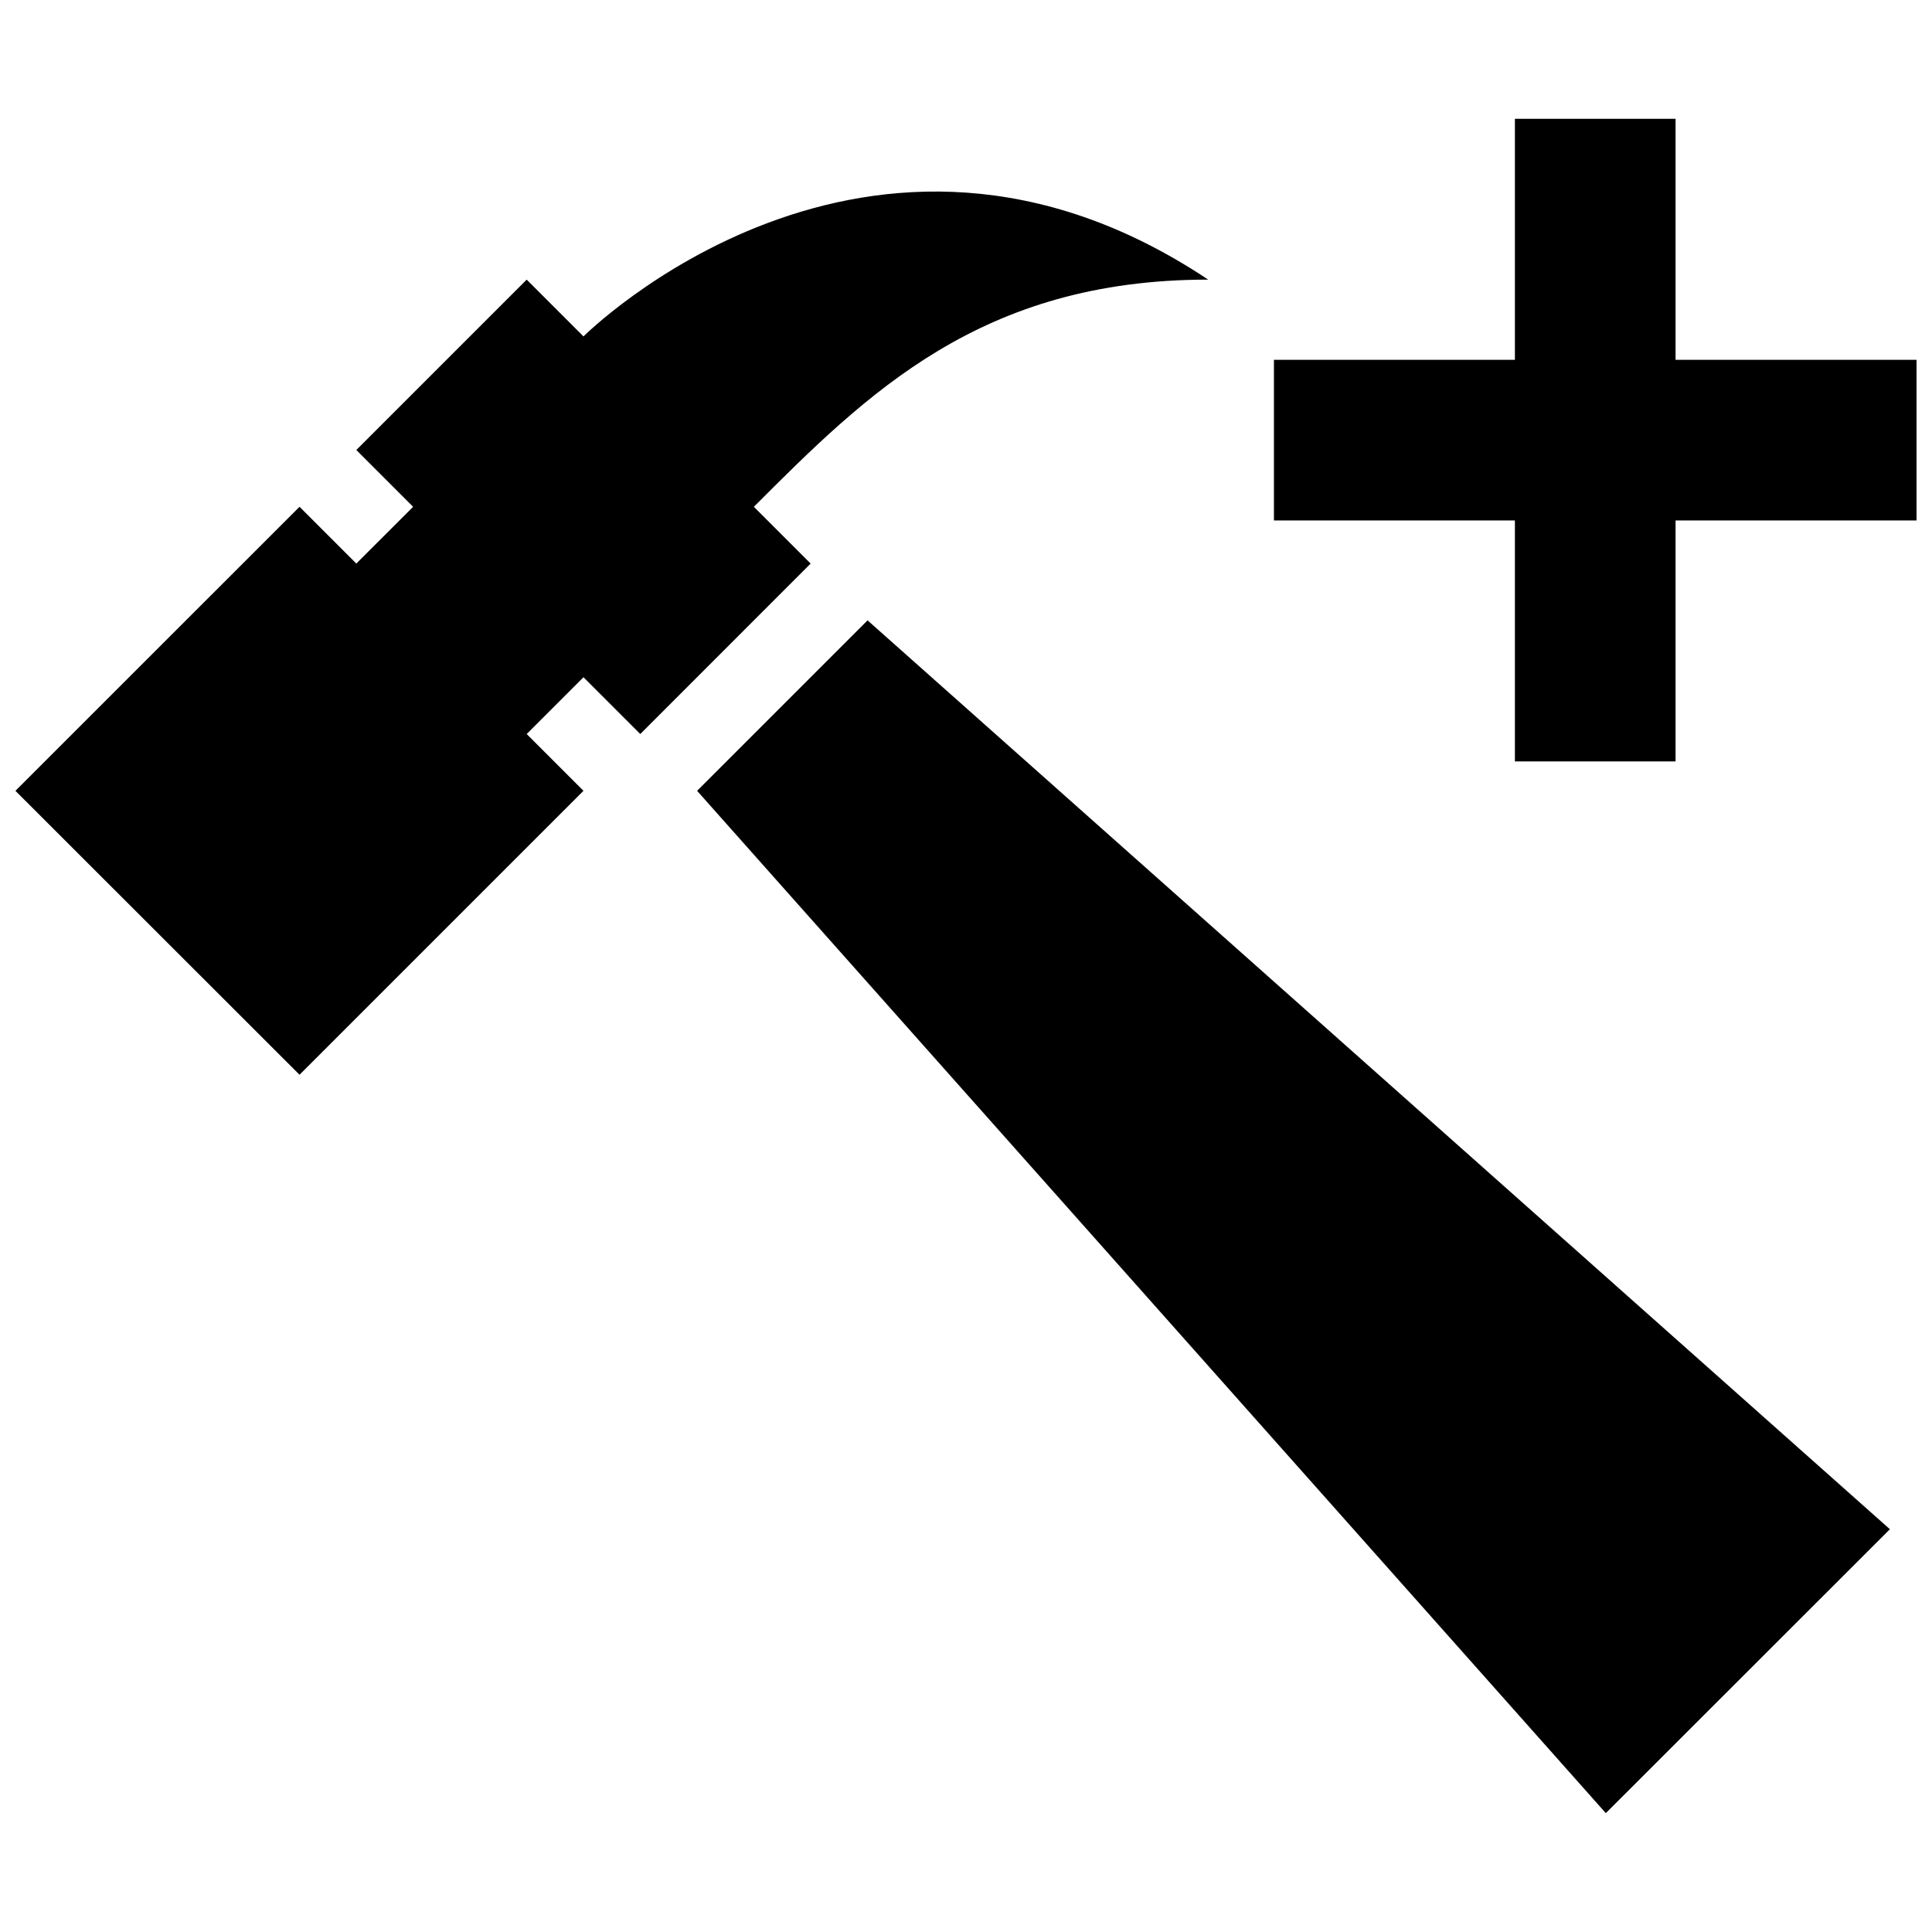
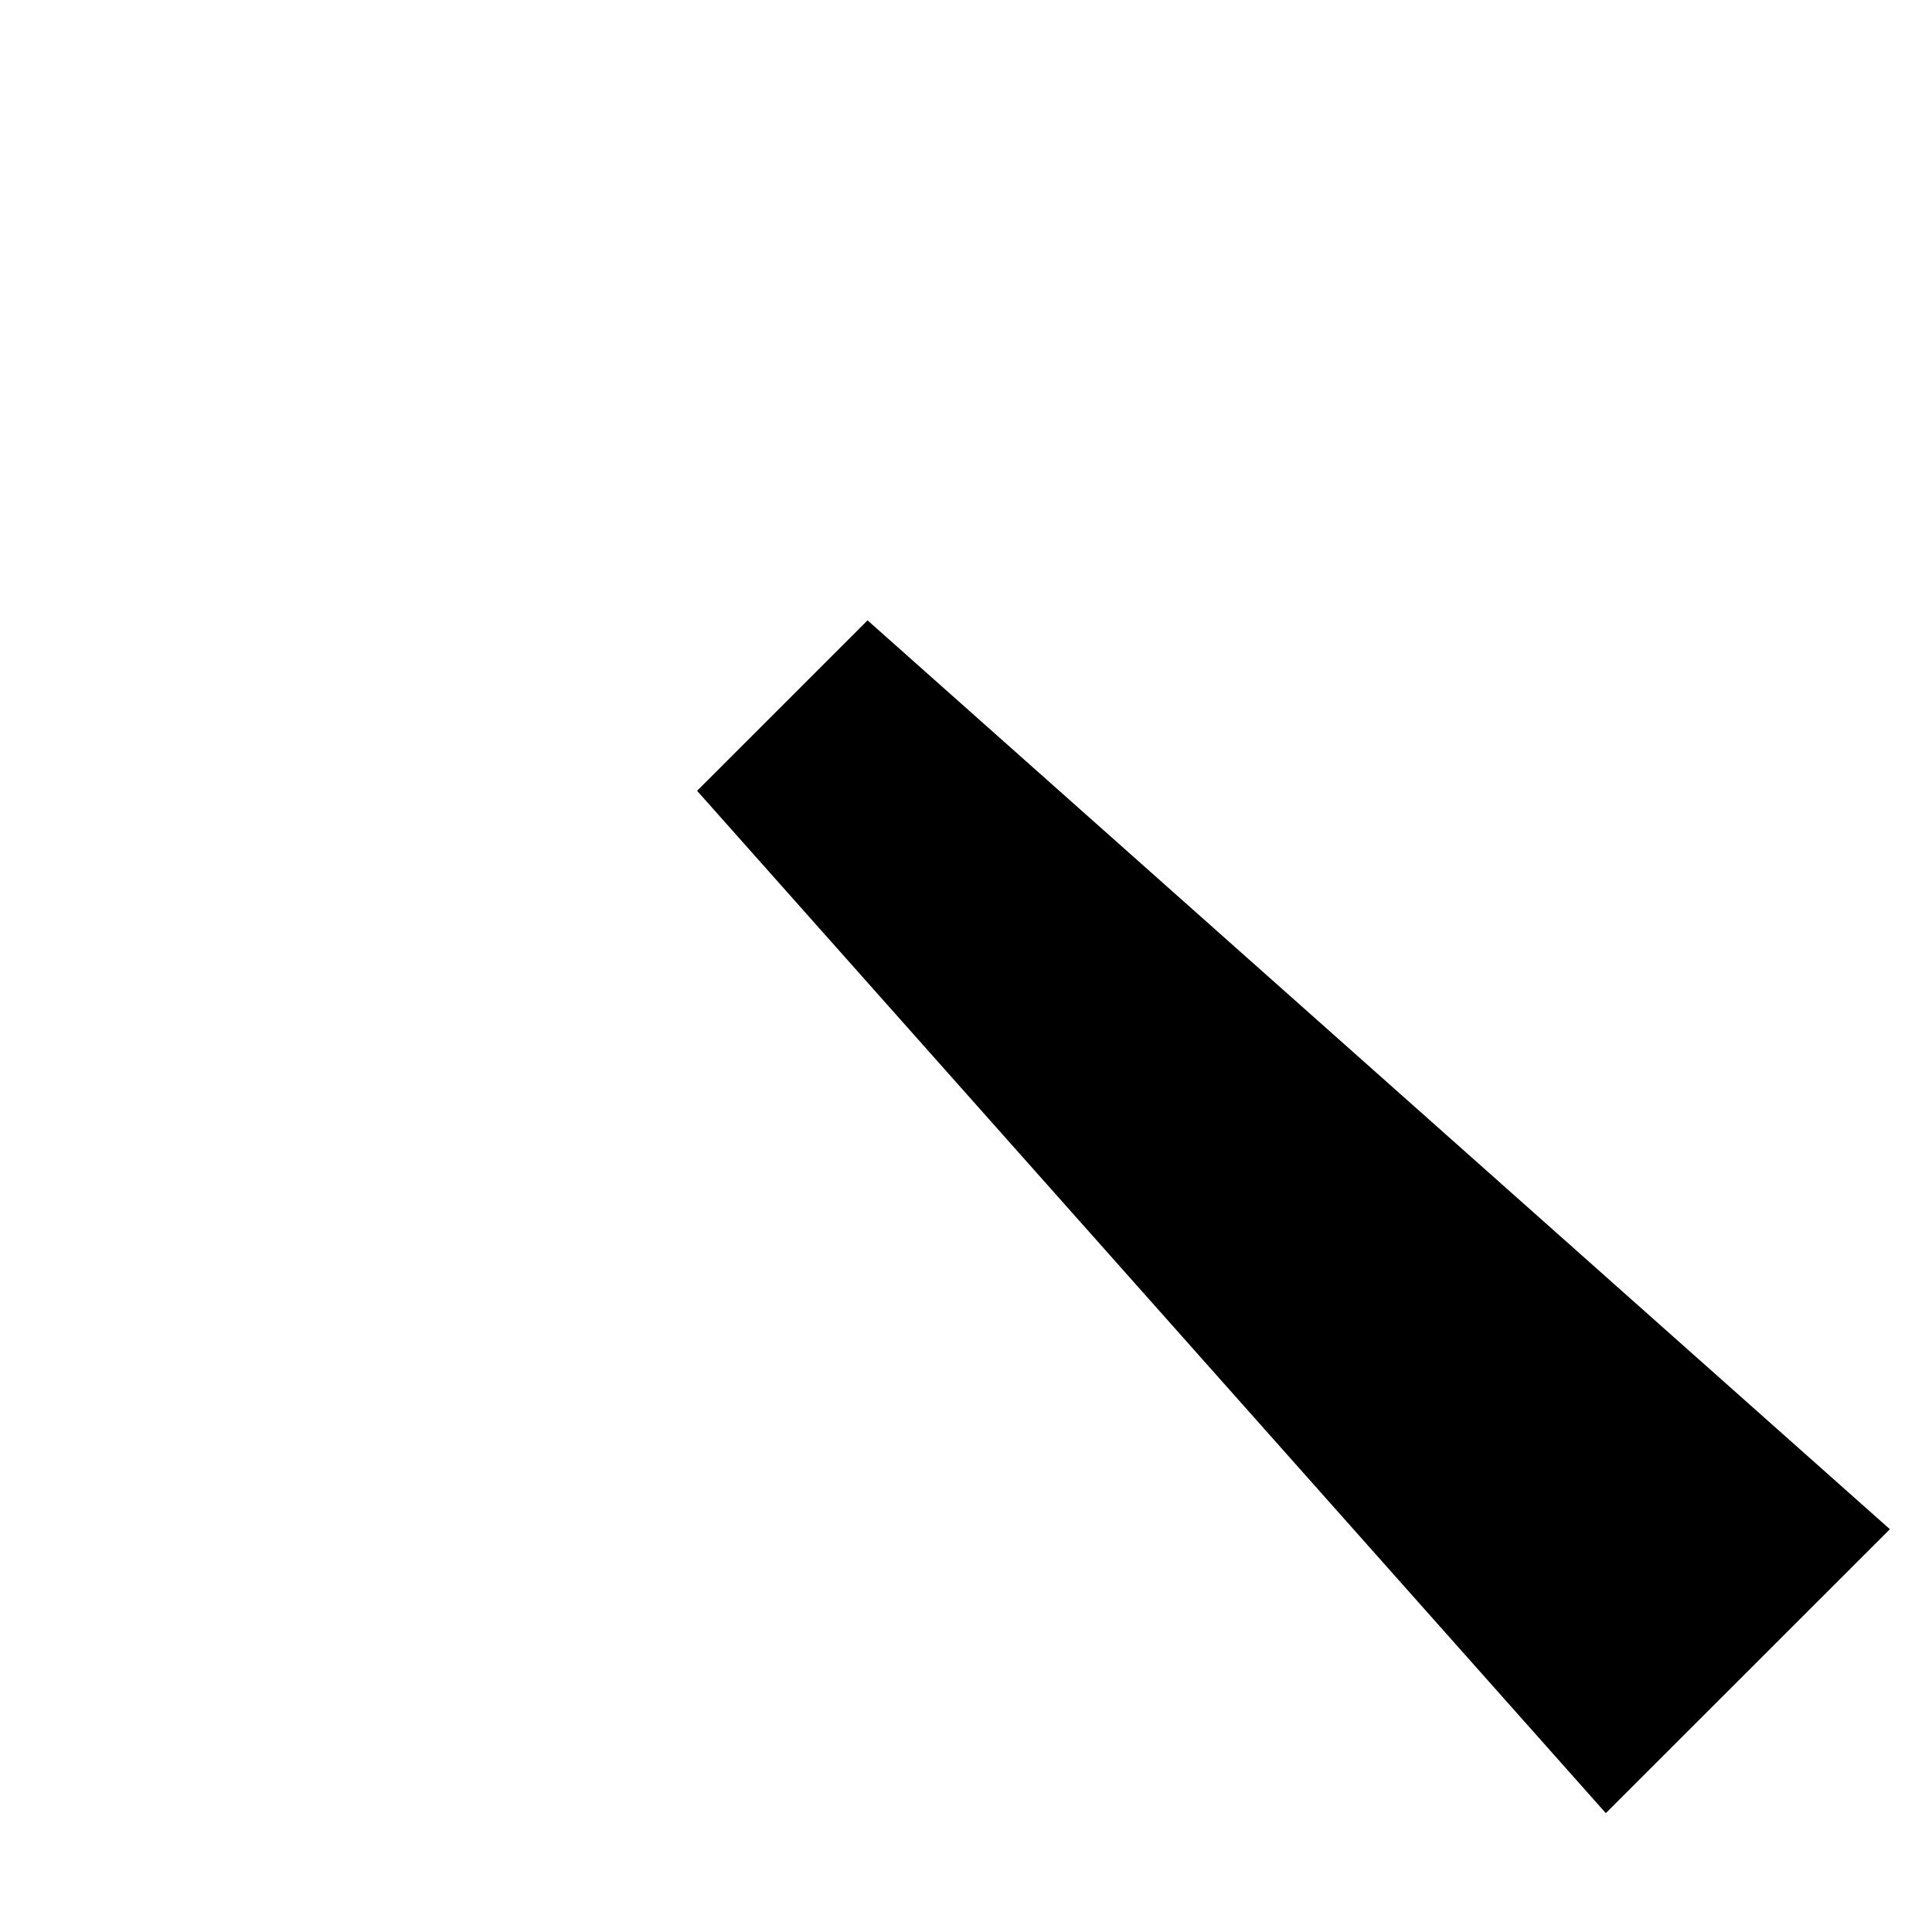
<svg xmlns="http://www.w3.org/2000/svg" width="800px" height="800px" version="1.1" viewBox="144 144 512 512">
  <defs>
    <clipPath id="b">
-       <path d="m148.09 194h316.91v235h-316.91z" />
-     </clipPath>
+       </clipPath>
    <clipPath id="a">
      <path d="m481 175h170.9v171h-170.9z" />
    </clipPath>
  </defs>
  <path d="m644.84 549.26-270.93-240.86-45.172 45.172 240.82 270.93z" />
  <g clip-path="url(#b)">
    <path d="m223.38 428.82 75.246-75.246-15.047-15.051 15.051-15.051 15.051 15.051 45.148-45.172-15.051-15.047c30.098-30.098 60.199-60.199 120.4-60.199-90.297-60.199-165.55 15.051-165.55 15.051l-15.051-15.051-45.148 45.148 15.051 15.051-15.051 15.047-15.051-15.047-75.289 75.27z" />
  </g>
  <g clip-path="url(#a)">
-     <path d="m588.04 175.49h-42.574v63.859h-63.859v42.574h63.859v63.859h42.574v-63.859h63.859v-42.574h-63.859z" />
-   </g>
+     </g>
</svg>